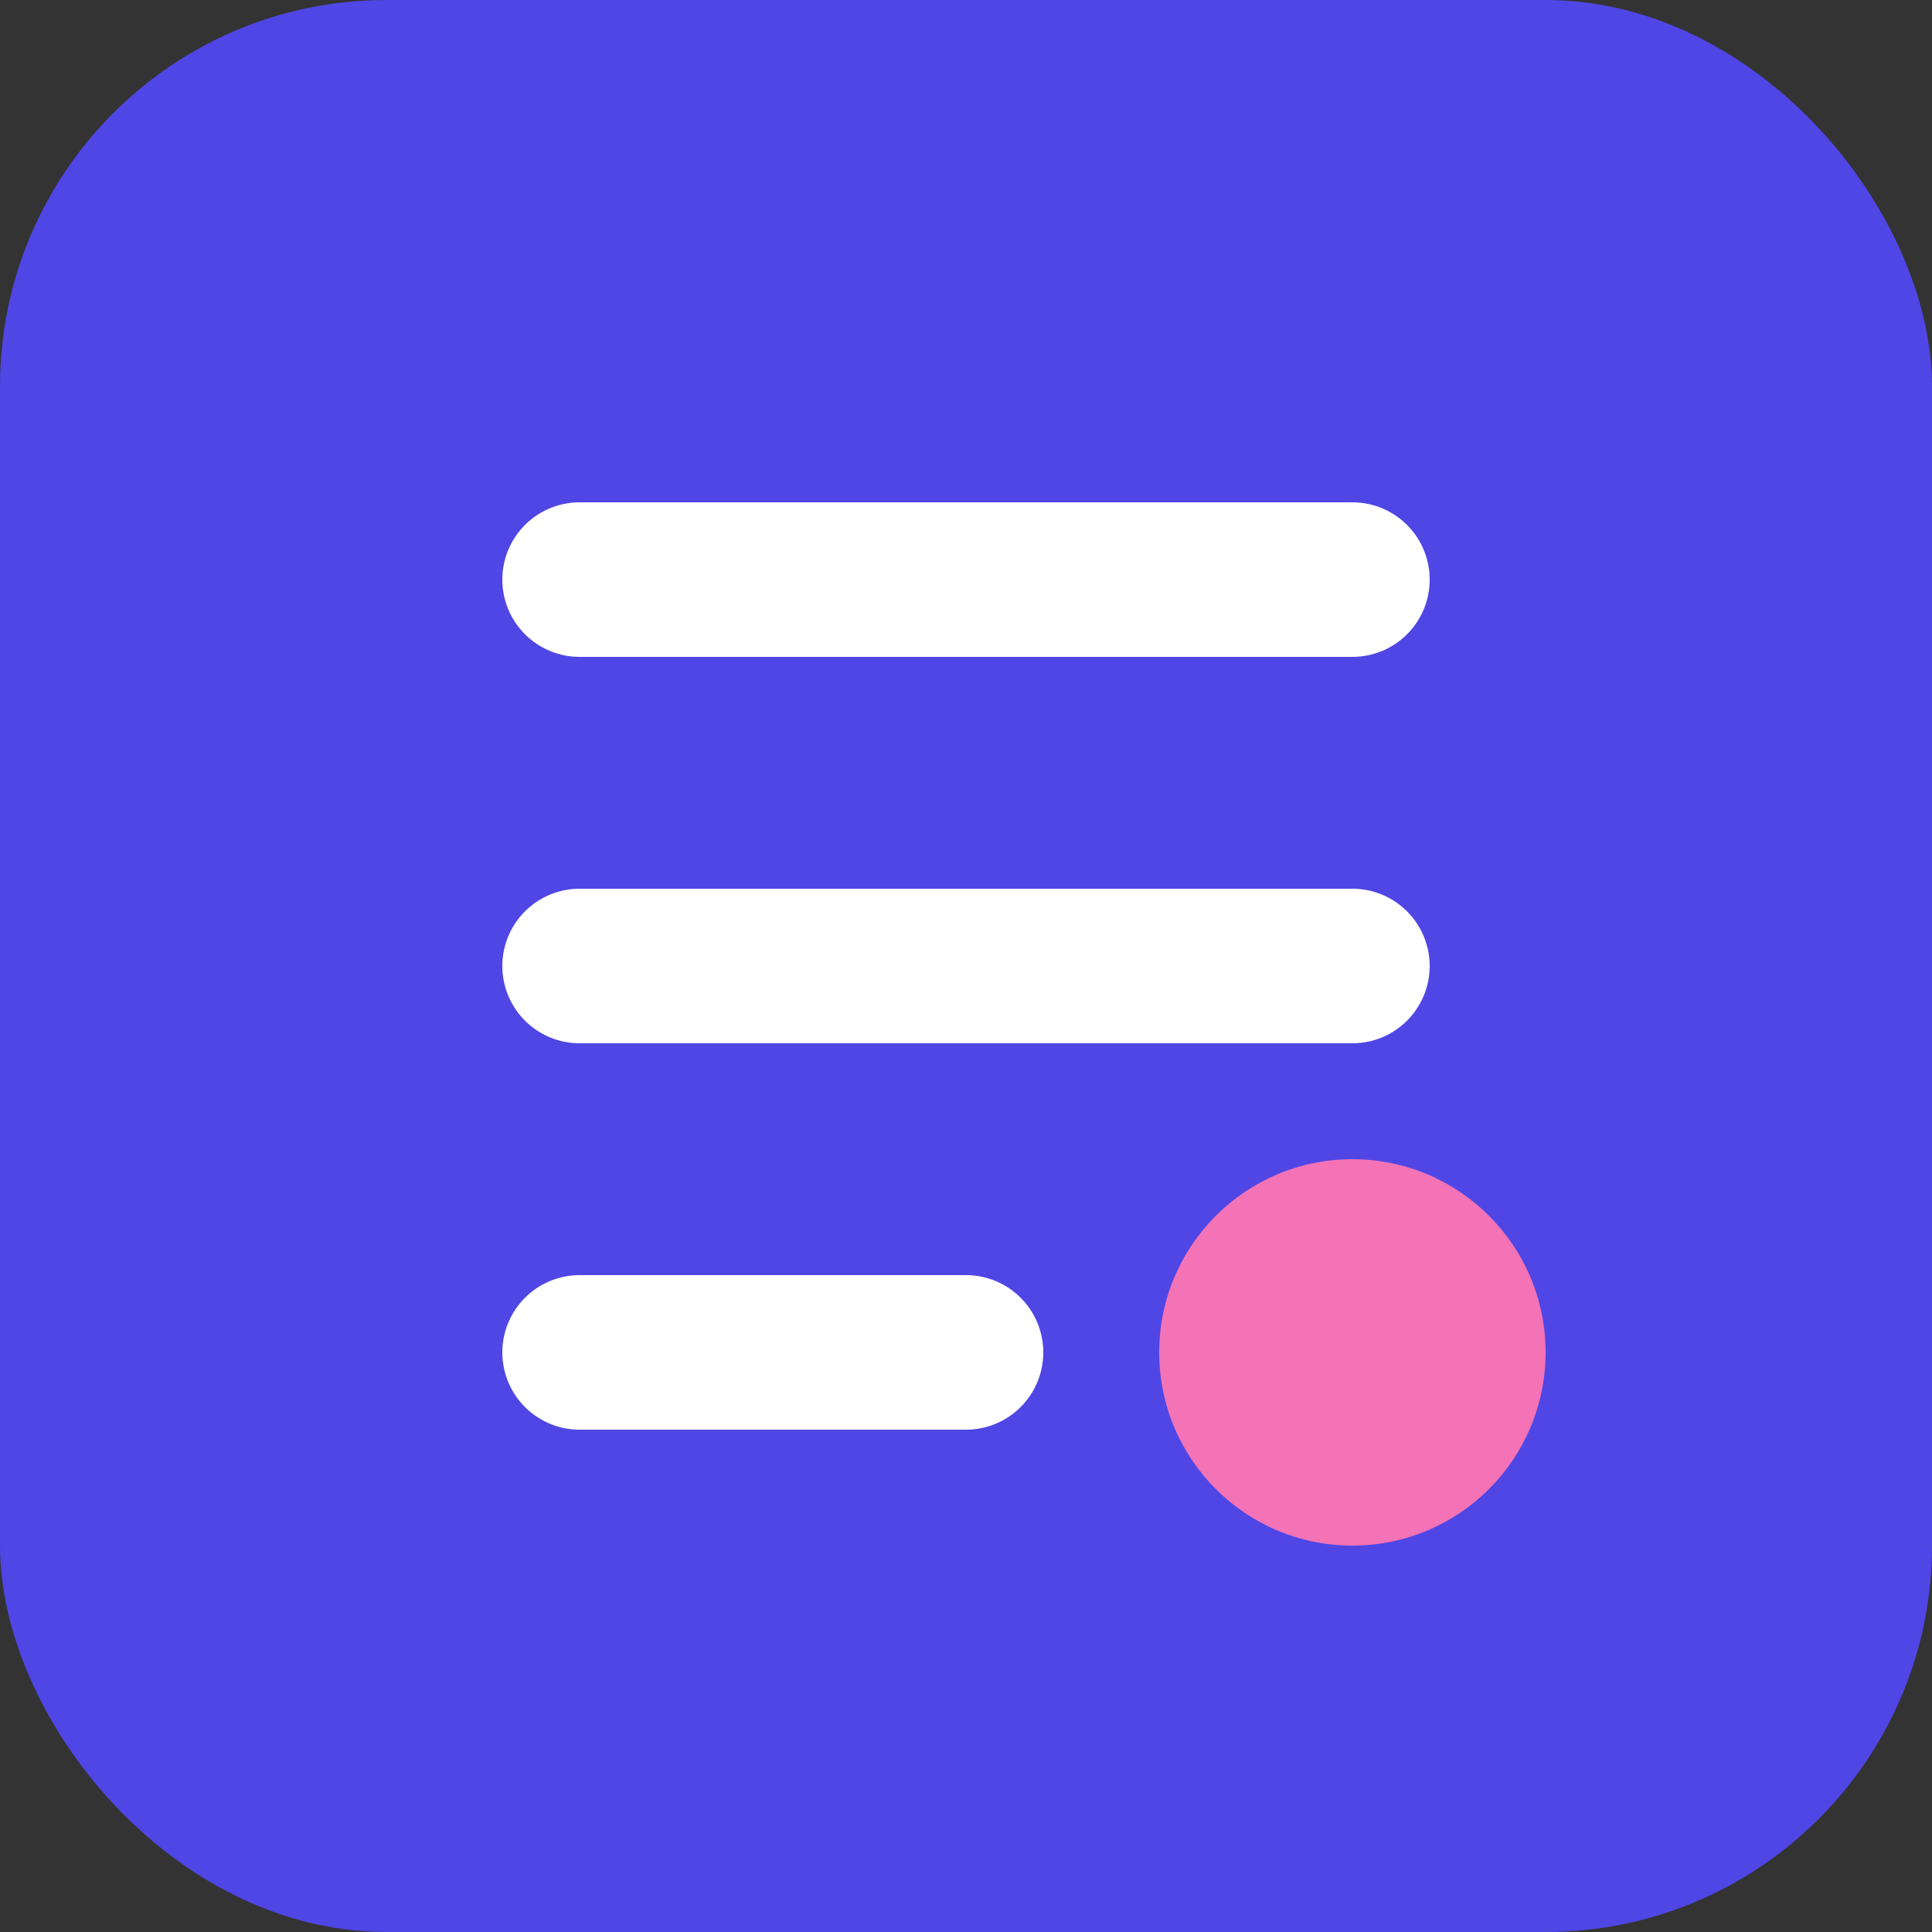
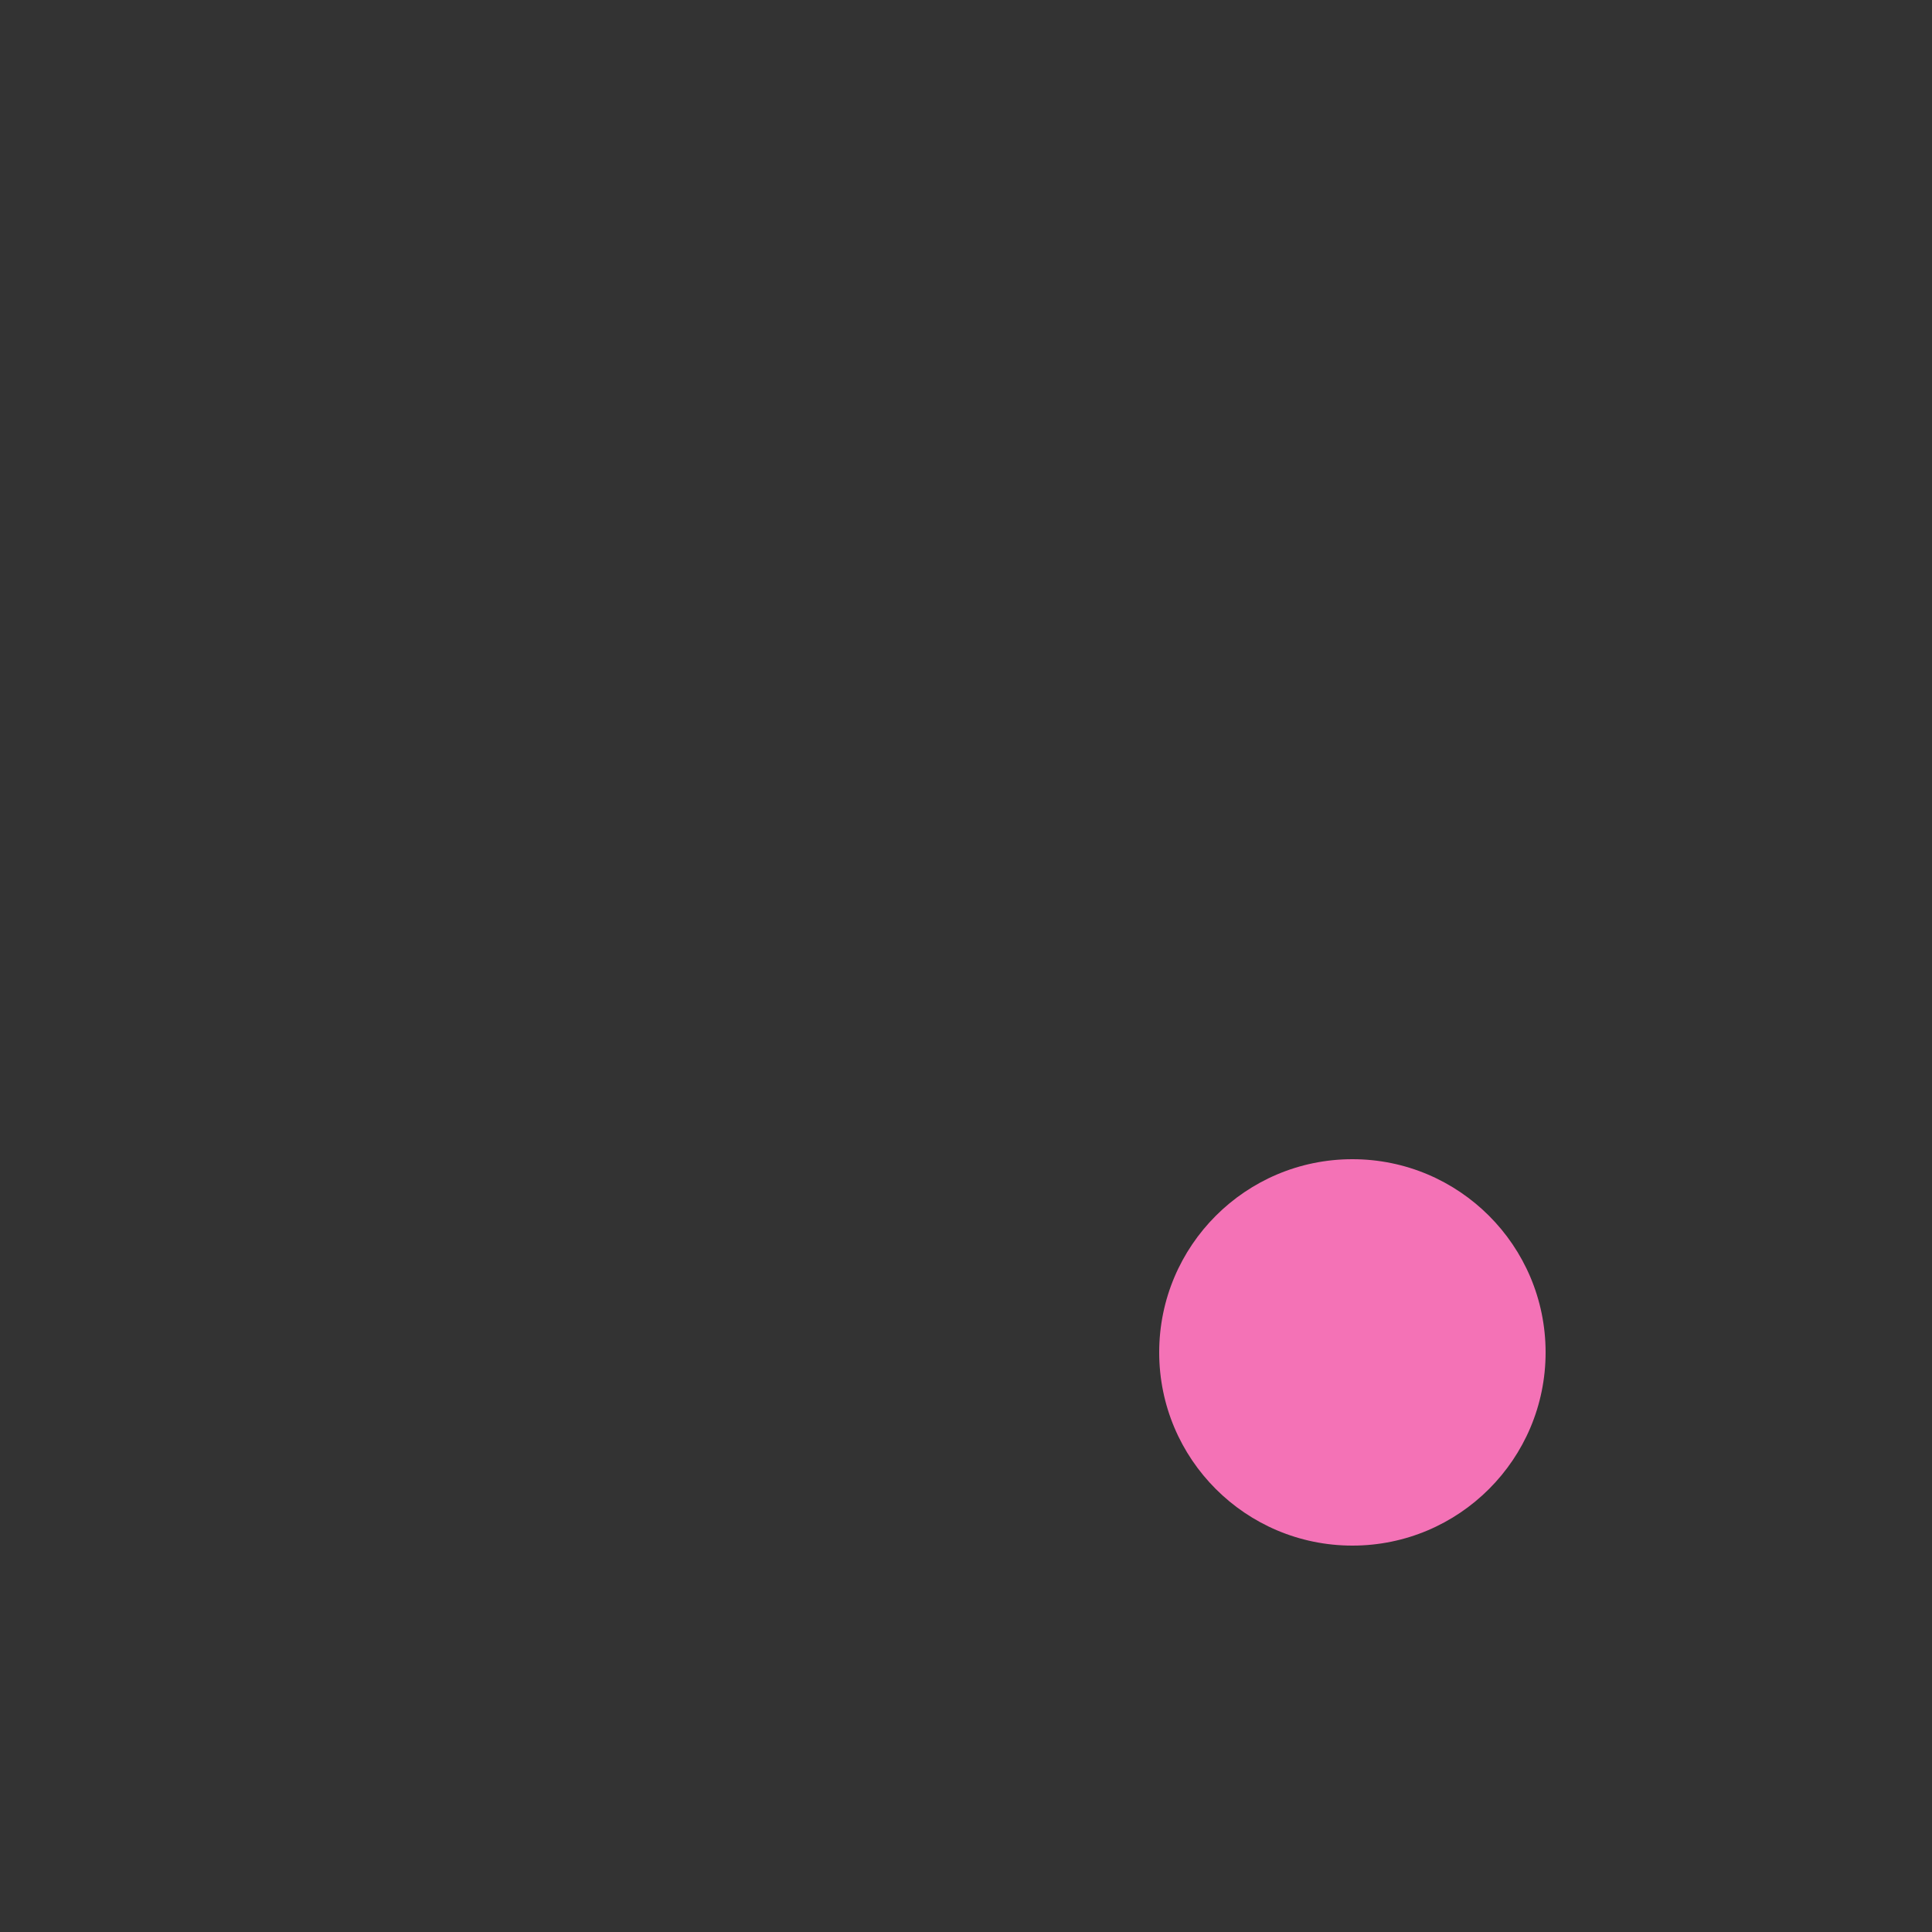
<svg xmlns="http://www.w3.org/2000/svg" viewBox="0 0 100 100">
  <rect x="0" y="0" width="100" height="100" fill="#333333" stroke="none" />
-   <rect width="100" height="100" rx="20" fill="#4F46E5" />
-   <path d="M30 30 H70 M30 50 H70 M30 70 H50" stroke="white" stroke-width="8" stroke-linecap="round" />
  <circle cx="70" cy="70" r="10" fill="#F472B6" />
</svg>